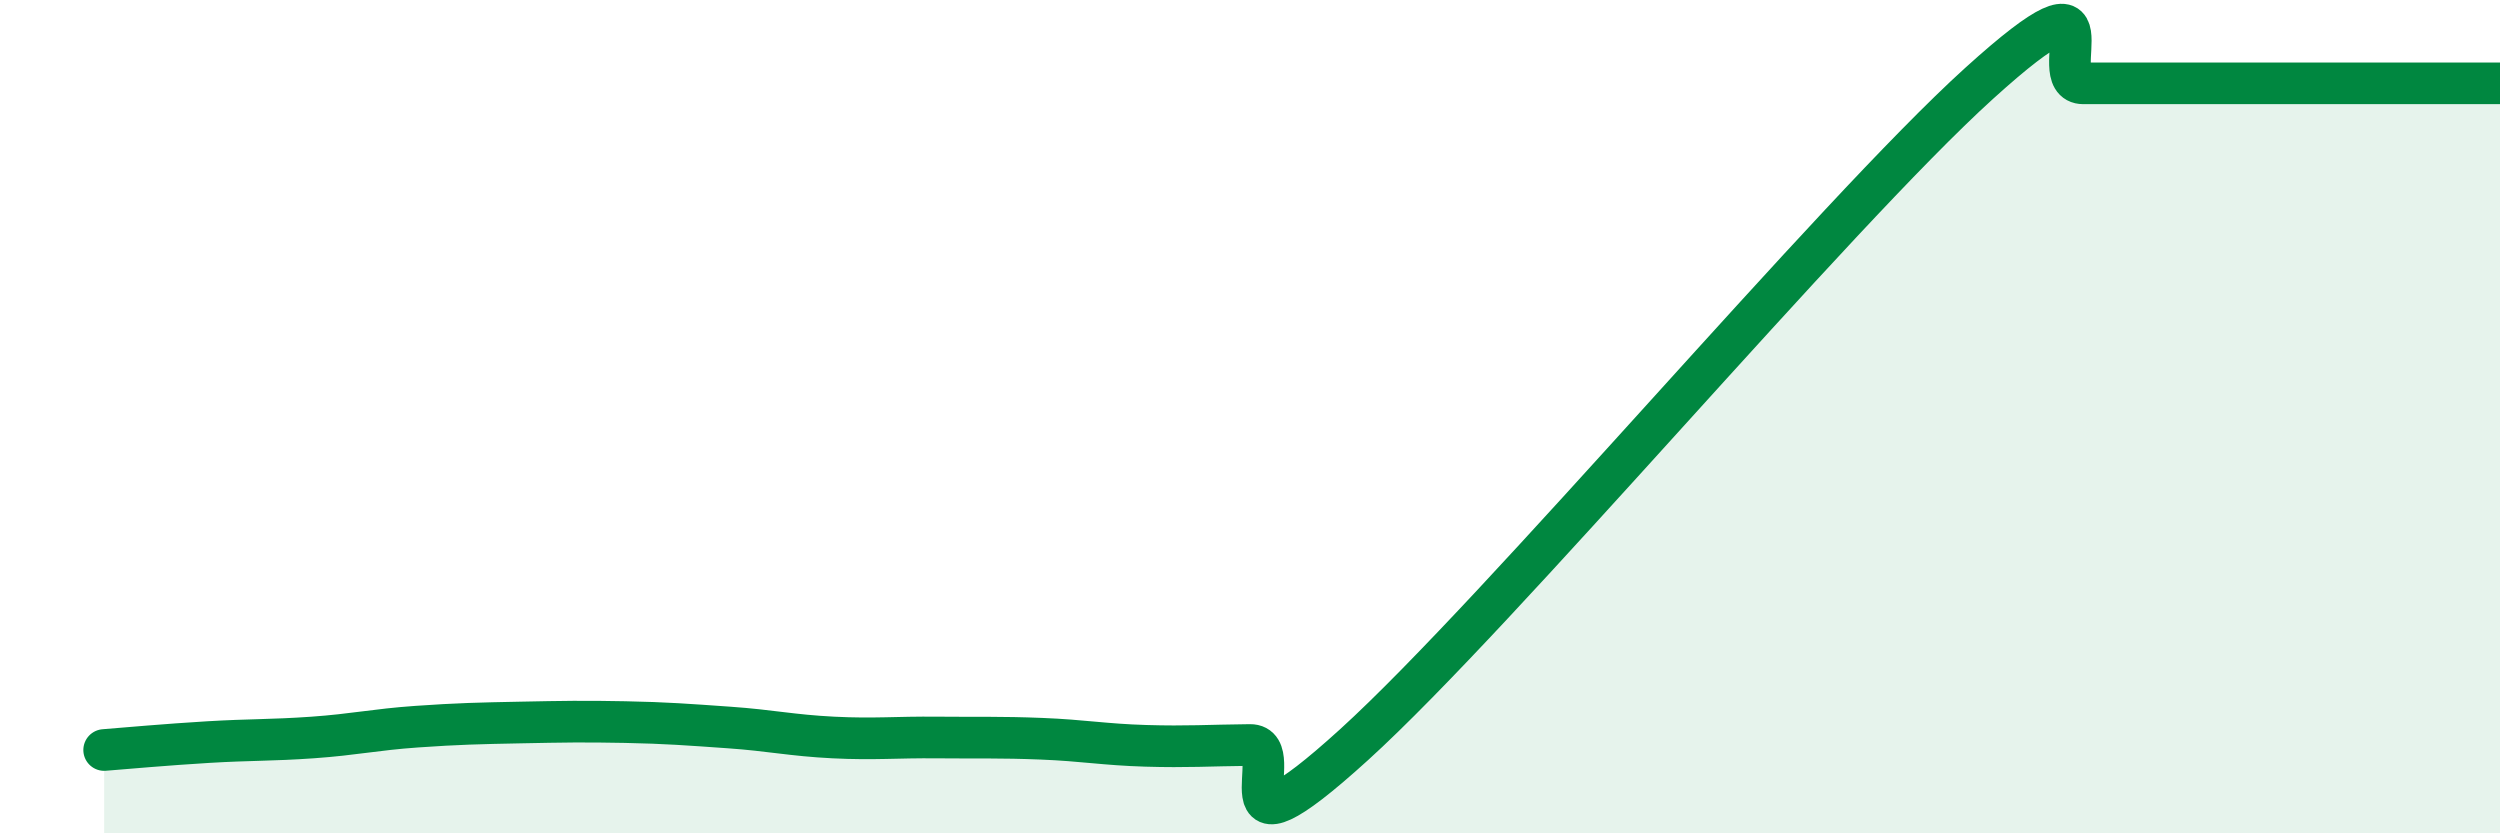
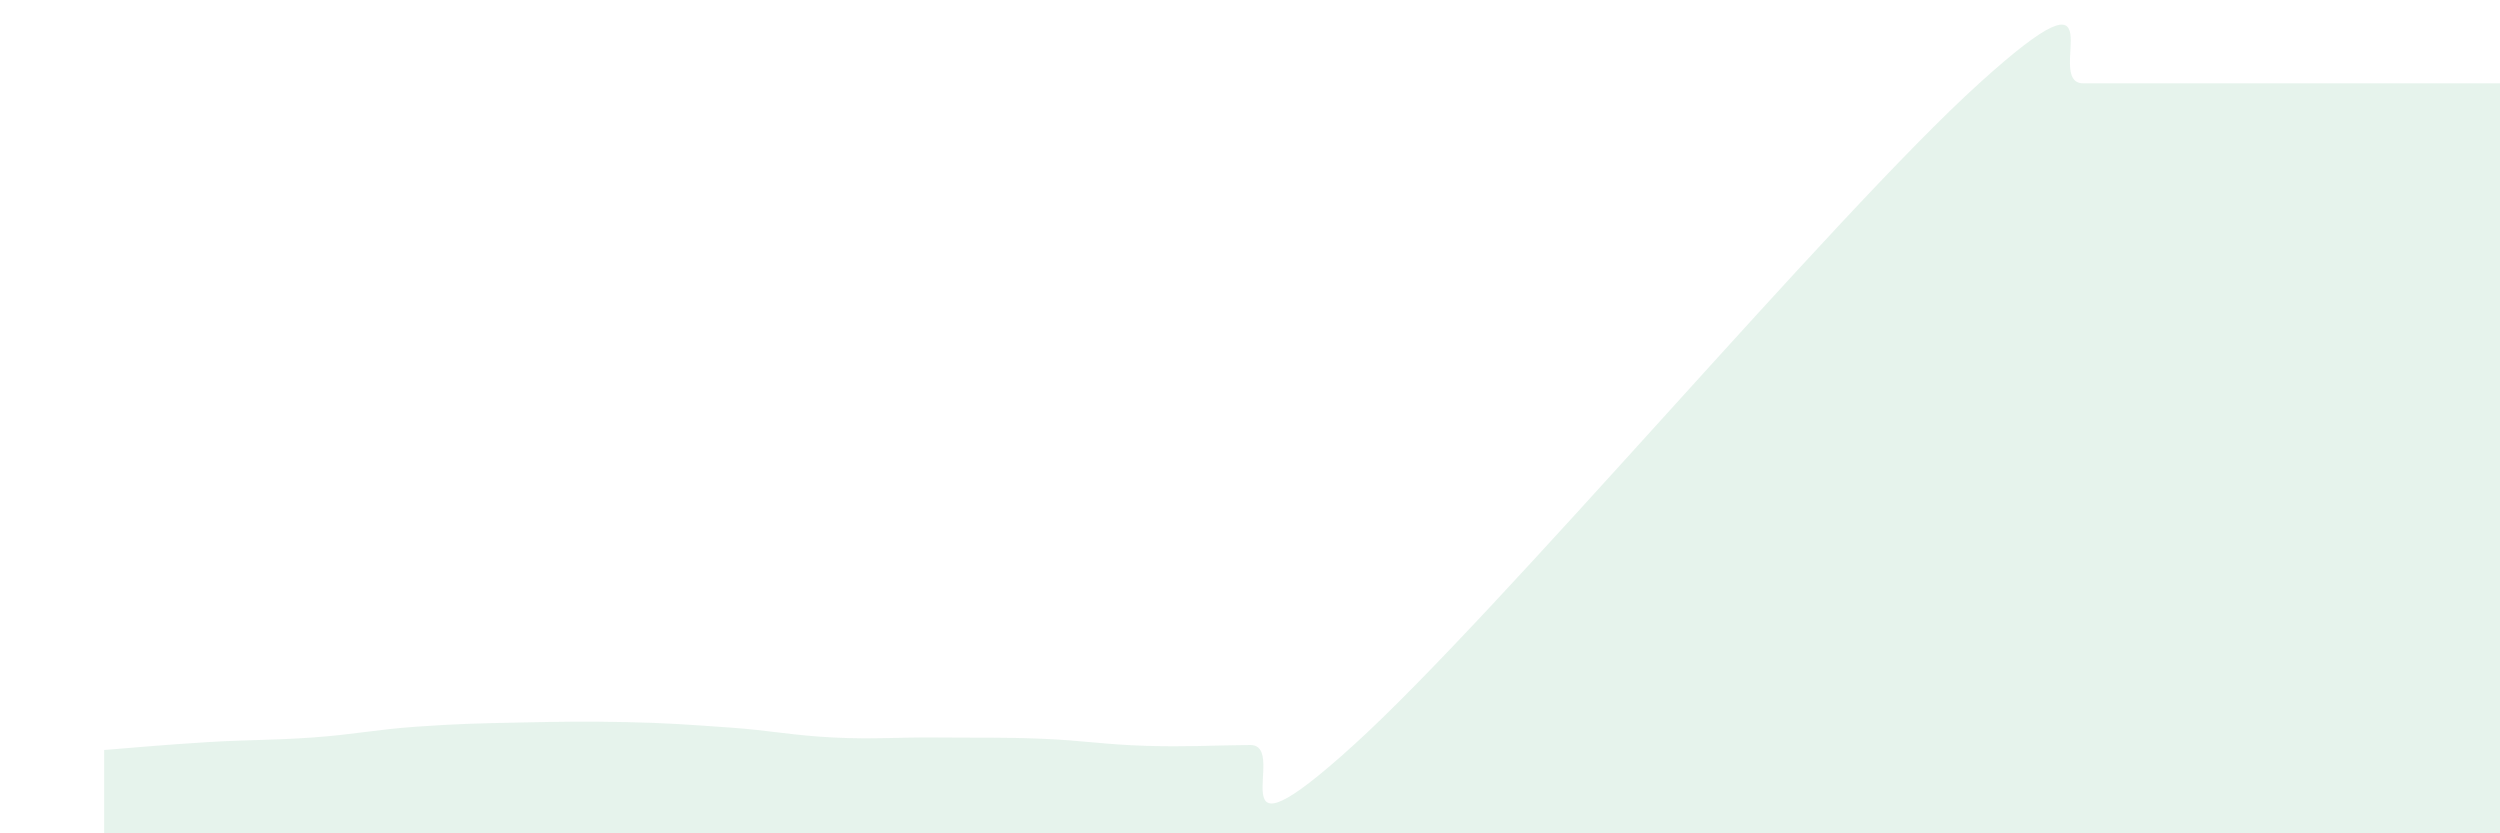
<svg xmlns="http://www.w3.org/2000/svg" width="60" height="20" viewBox="0 0 60 20">
  <path d="M 2.5,18 C 3,17.96 4,17.87 5,17.81 C 6,17.75 6.5,17.77 7.5,17.7 C 8.5,17.63 9,17.51 10,17.44 C 11,17.37 11.5,17.36 12.5,17.34 C 13.5,17.32 14,17.31 15,17.33 C 16,17.35 16.5,17.39 17.5,17.46 C 18.5,17.53 19,17.65 20,17.7 C 21,17.75 21.5,17.69 22.5,17.7 C 23.5,17.71 24,17.69 25,17.73 C 26,17.77 26.5,17.87 27.5,17.9 C 28.5,17.93 29,17.89 30,17.88 C 31,17.87 29,21.05 32.5,17.87 C 36,14.69 44,5.17 47.5,2 C 51,-1.17 49,2 50,2 C 51,2 51.5,2 52.5,2 C 53.5,2 54,2 55,2 C 56,2 56.5,2 57.5,2 C 58.5,2 59.5,2 60,2L60 20L2.5 20Z" fill="#008740" opacity="0.1" stroke-linecap="round" stroke-linejoin="round" />
-   <path d="M 2.5,18 C 3,17.96 4,17.87 5,17.81 C 6,17.75 6.5,17.77 7.5,17.7 C 8.5,17.63 9,17.51 10,17.44 C 11,17.37 11.5,17.36 12.5,17.34 C 13.5,17.32 14,17.31 15,17.33 C 16,17.35 16.5,17.39 17.5,17.46 C 18.5,17.53 19,17.65 20,17.7 C 21,17.75 21.5,17.69 22.5,17.7 C 23.5,17.71 24,17.69 25,17.73 C 26,17.77 26.5,17.87 27.5,17.9 C 28.5,17.93 29,17.89 30,17.88 C 31,17.87 29,21.05 32.5,17.87 C 36,14.69 44,5.17 47.5,2 C 51,-1.17 49,2 50,2 C 51,2 51.5,2 52.5,2 C 53.5,2 54,2 55,2 C 56,2 56.5,2 57.5,2 C 58.5,2 59.5,2 60,2" stroke="#008740" stroke-width="1" fill="none" stroke-linecap="round" stroke-linejoin="round" />
</svg>